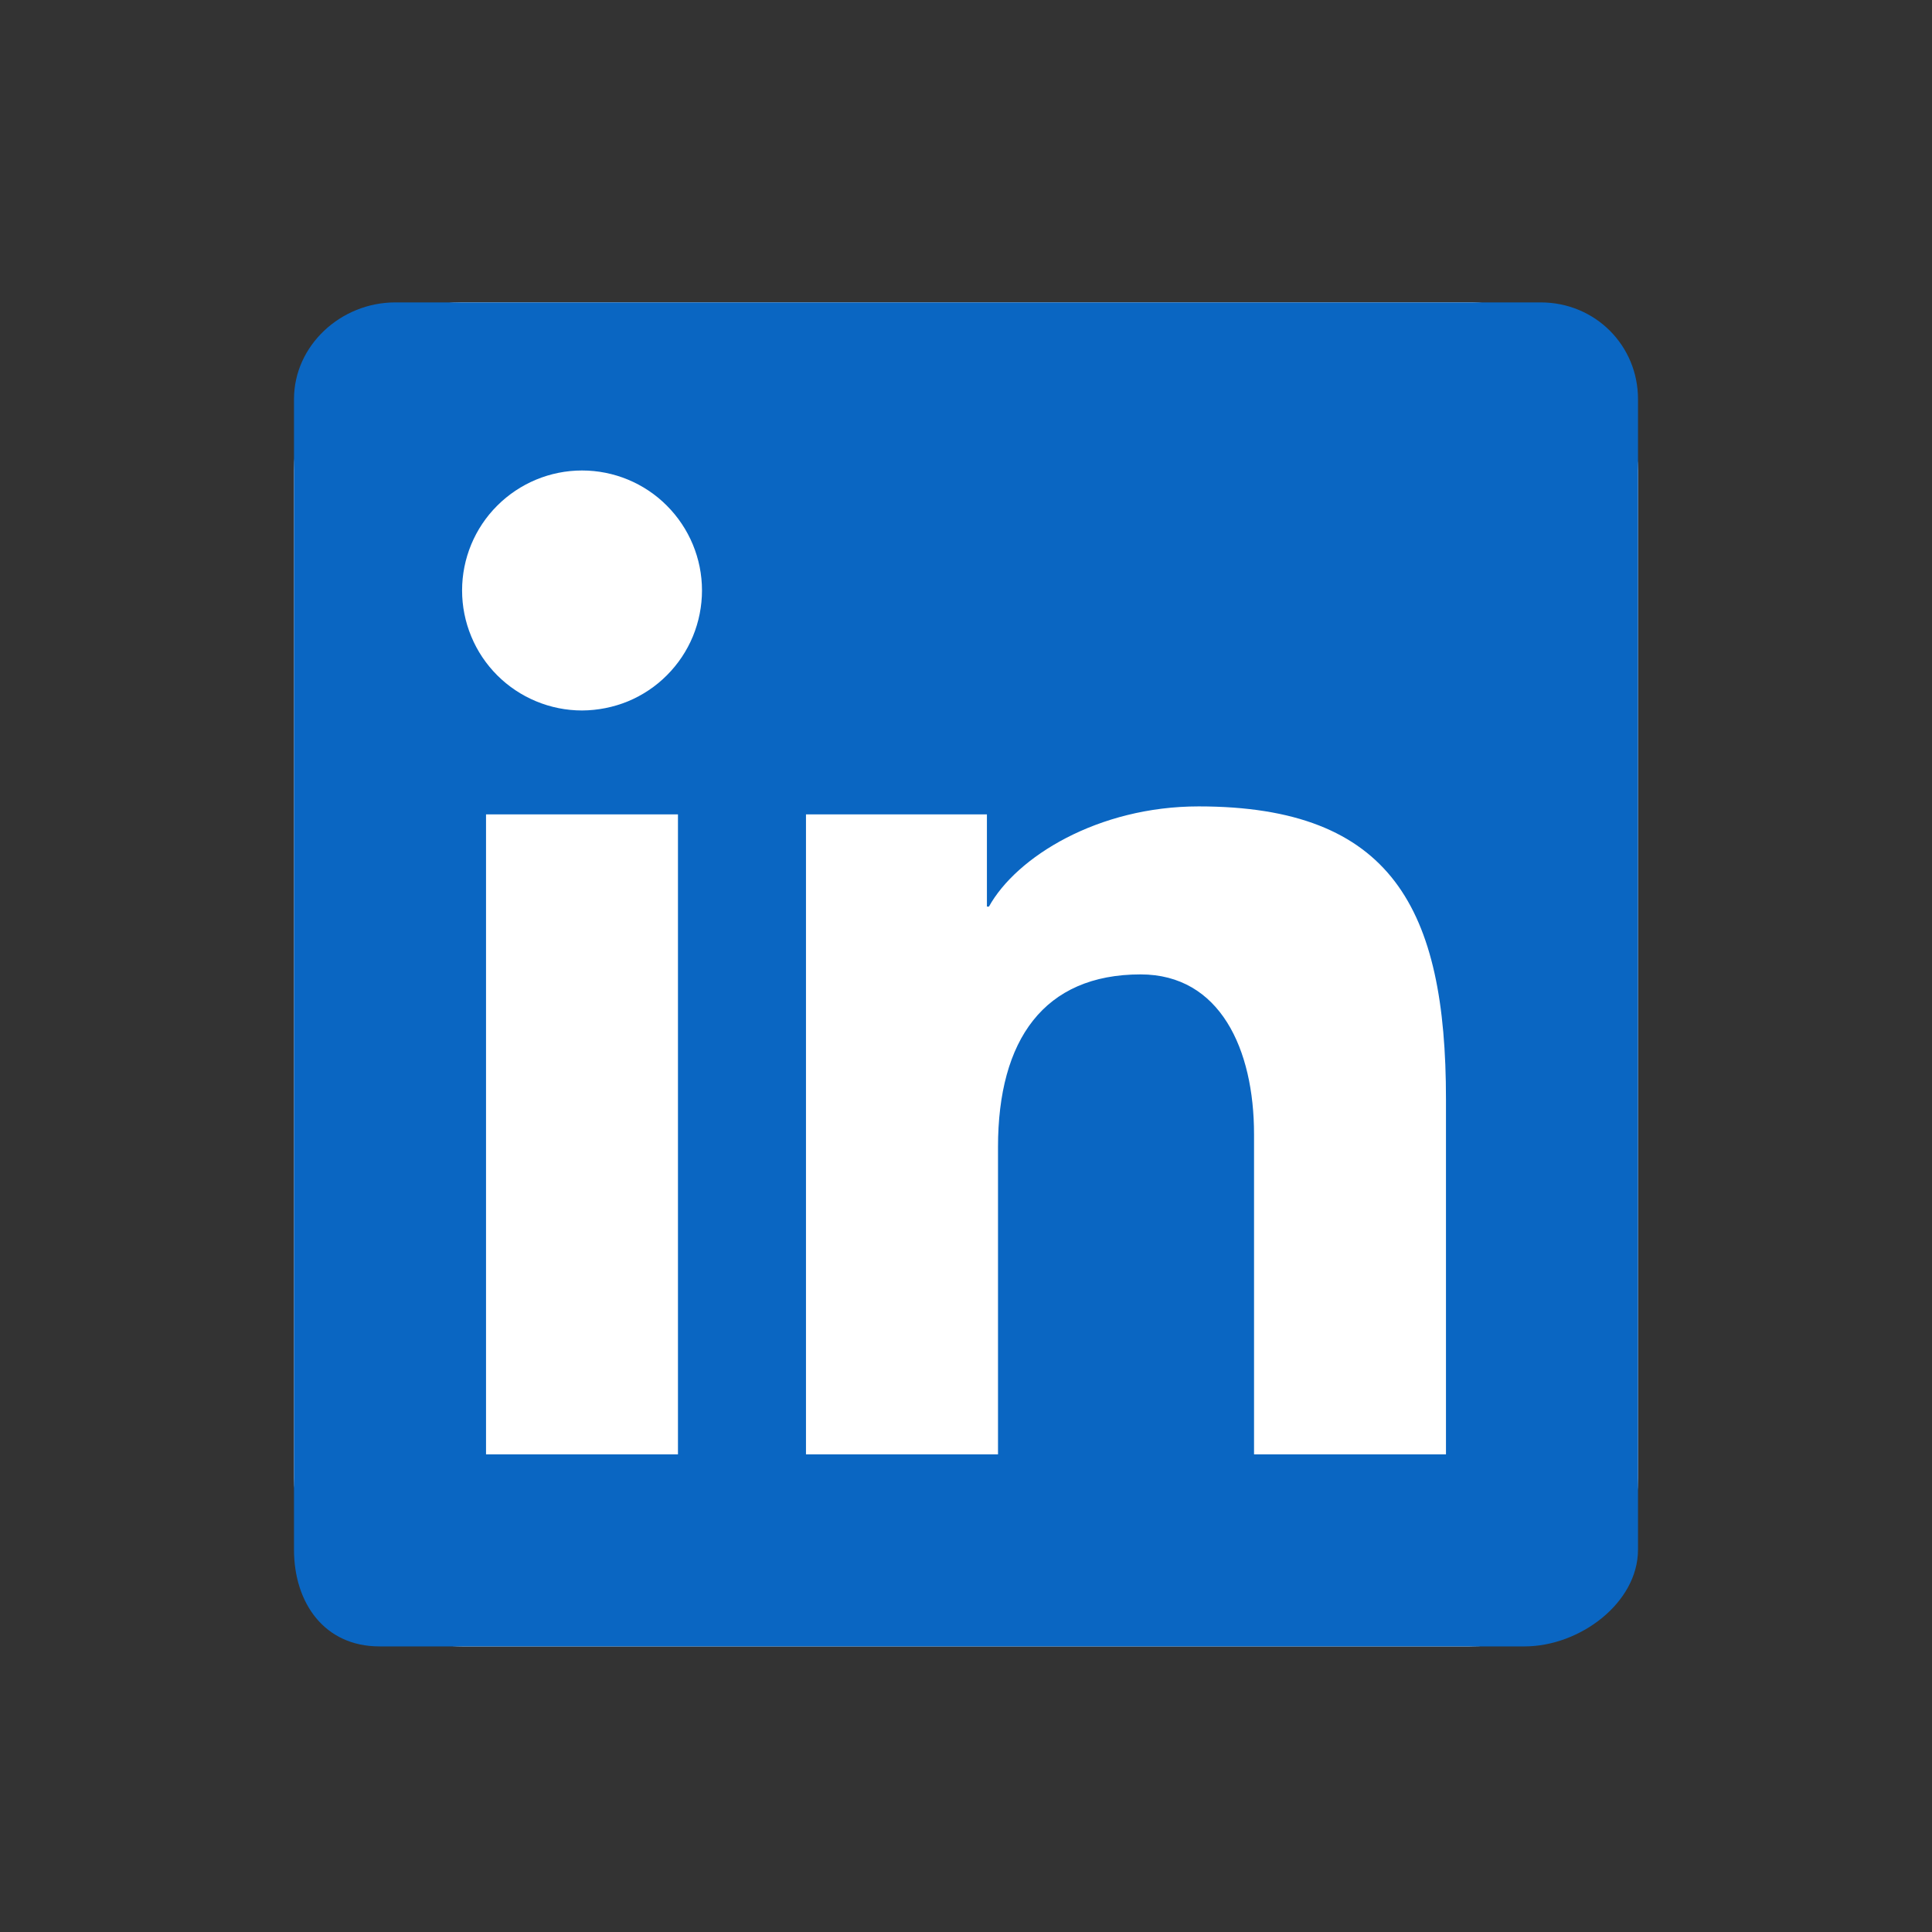
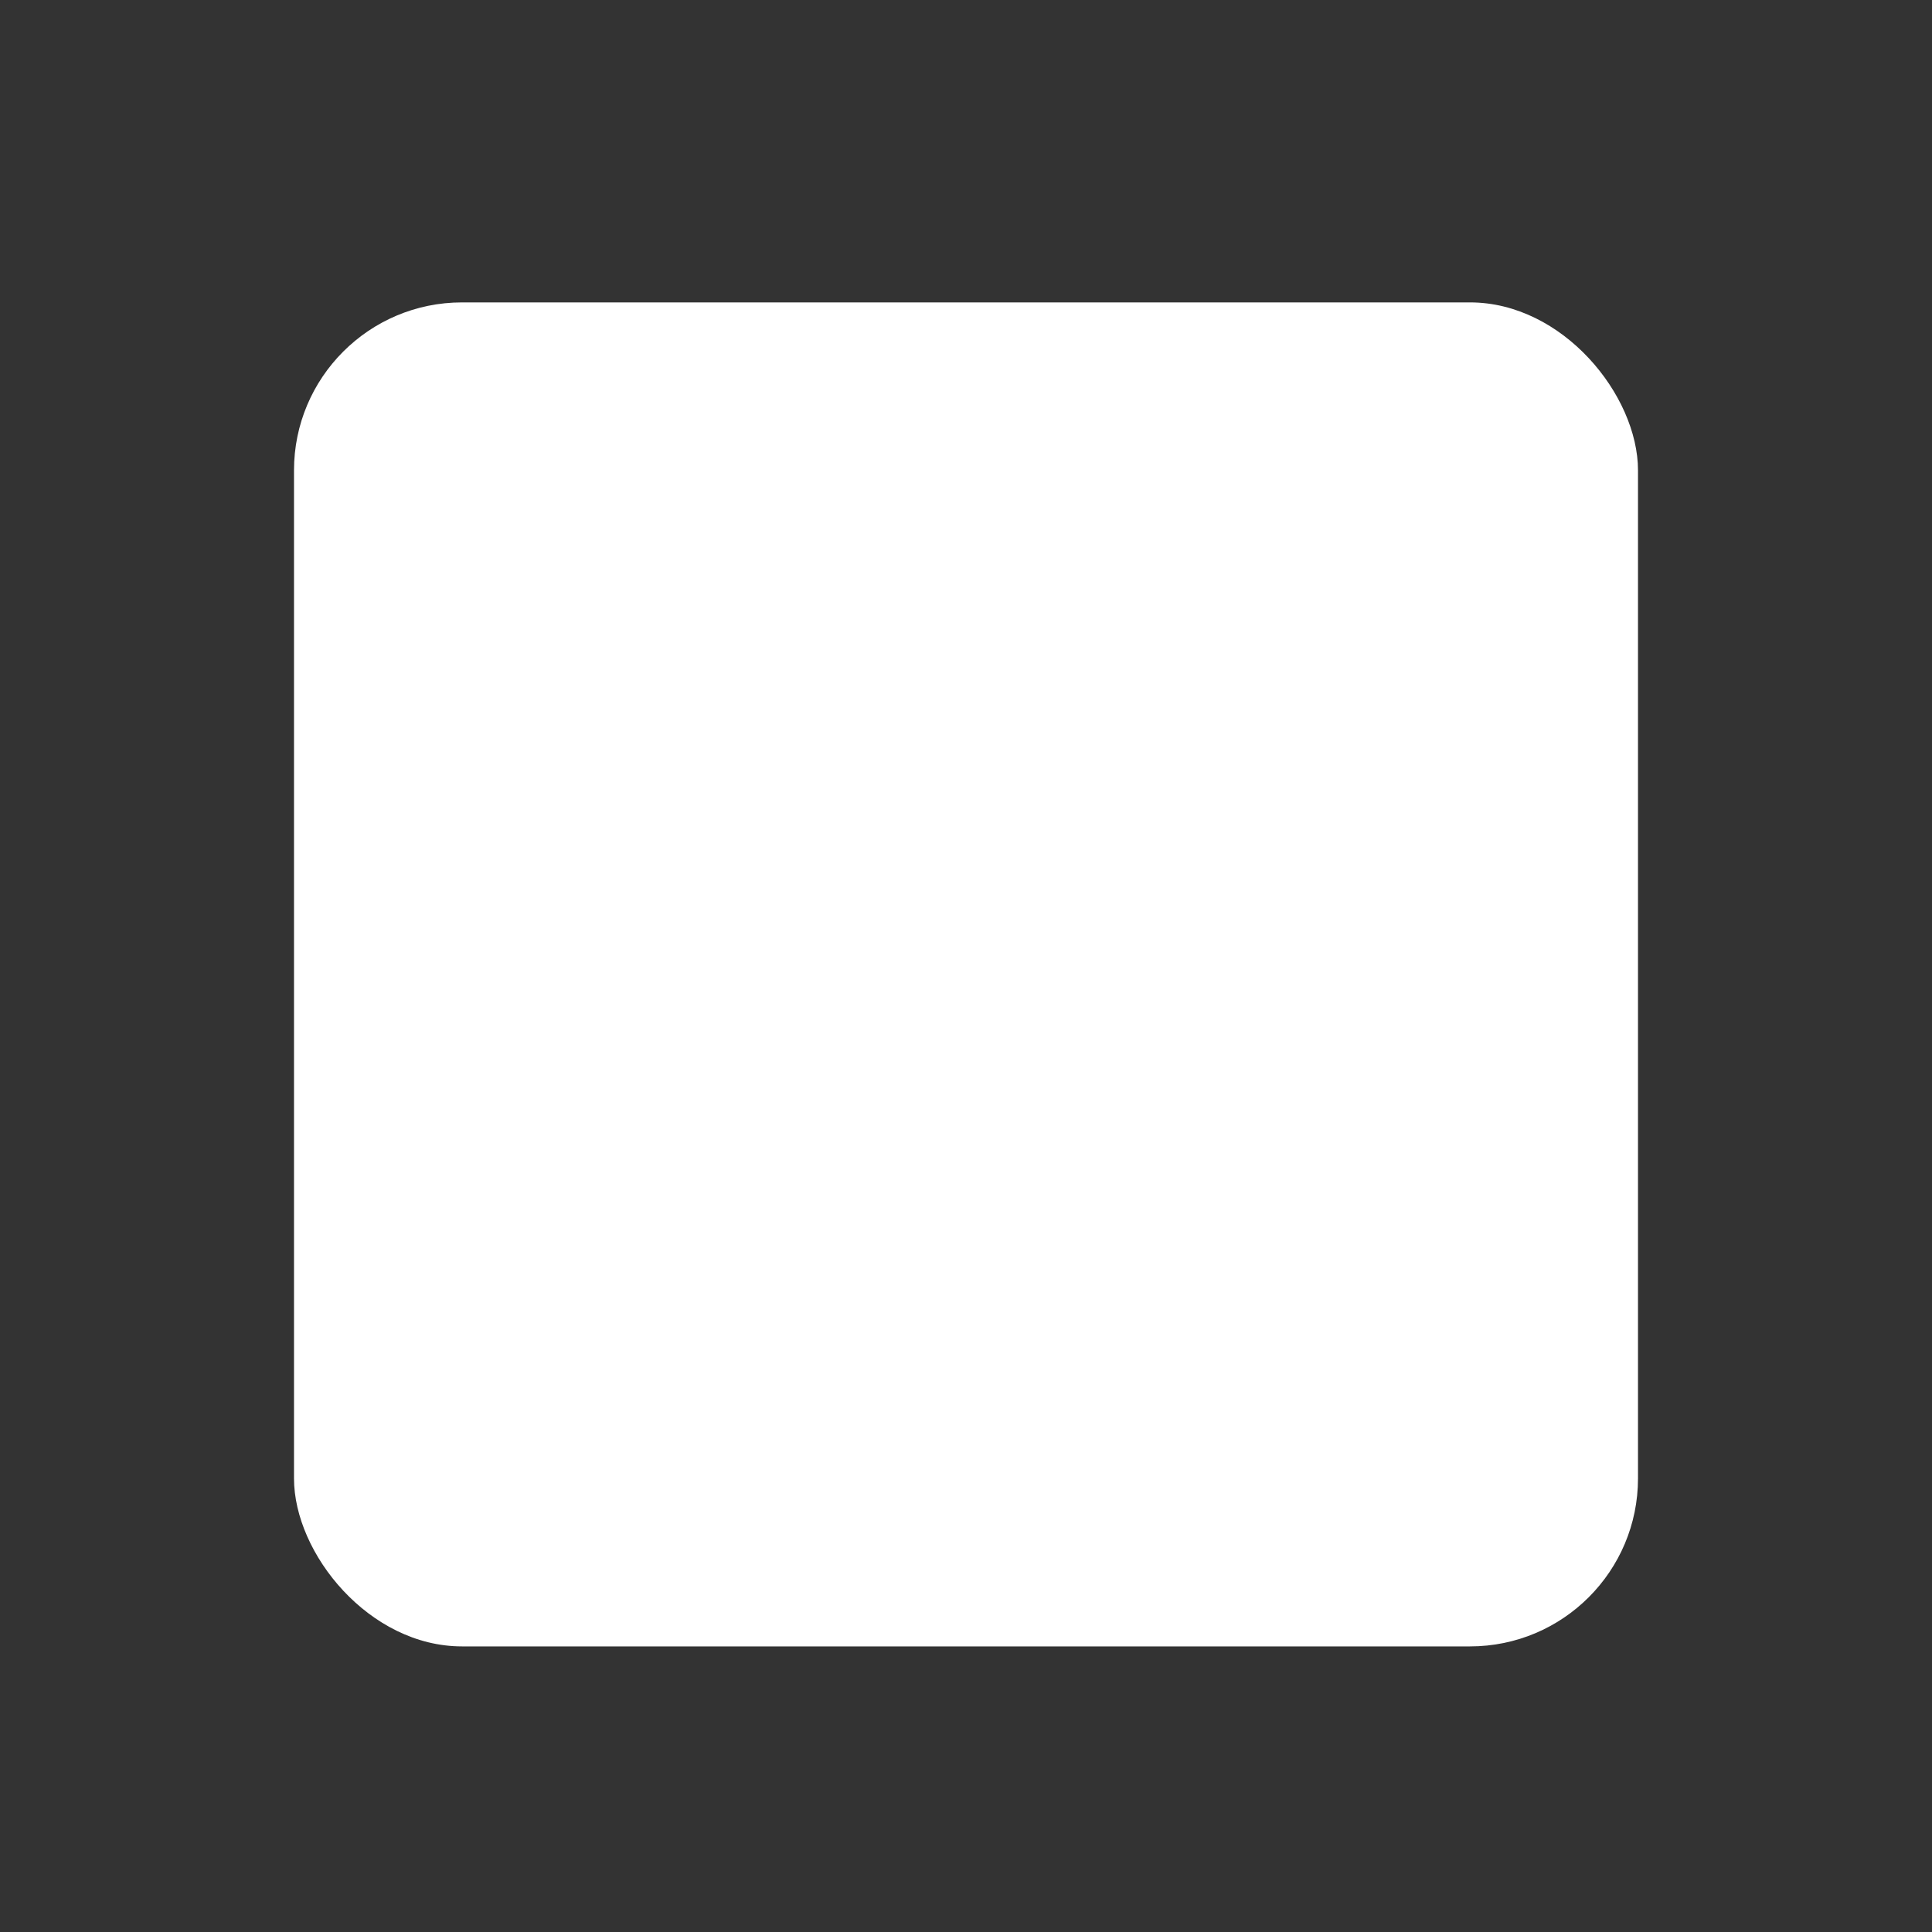
<svg xmlns="http://www.w3.org/2000/svg" width="23" height="23" viewBox="0 0 23 23" fill="none">
  <rect x="0" y="0" width="23" height="23" fill="#333333" stroke="none" />
  <rect x="3.5" y="3.6" width="16" height="16" rx="2" fill="white" />
-   <path fill-rule="evenodd" clip-rule="evenodd" d="M18.341 3.6H4.706C4.054 3.6 3.5 4.116 3.5 4.751V18.448C3.5 19.084 3.863 19.6 4.516 19.6H18.151C18.804 19.6 19.5 19.084 19.5 18.448V4.751C19.5 4.116 18.994 3.6 18.341 3.6ZM9.595 9.695H11.749V10.793H11.773C12.101 10.201 13.071 9.6 14.27 9.6C16.572 9.6 17.214 10.822 17.214 13.086V17.314H14.929V13.503C14.929 12.489 14.524 11.6 13.578 11.6C12.429 11.6 11.881 12.378 11.881 13.655V17.314H9.595V9.695ZM5.786 17.314H8.071V9.695H5.786V17.314ZM8.357 7.029C8.357 7.216 8.32 7.402 8.249 7.575C8.177 7.749 8.072 7.906 7.939 8.039C7.807 8.172 7.649 8.277 7.476 8.349C7.303 8.42 7.117 8.457 6.929 8.458C6.742 8.458 6.556 8.421 6.383 8.349C6.209 8.277 6.052 8.172 5.919 8.039C5.787 7.907 5.681 7.749 5.61 7.576C5.538 7.403 5.501 7.217 5.501 7.029C5.501 6.651 5.651 6.287 5.919 6.02C6.187 5.752 6.55 5.601 6.929 5.601C7.307 5.601 7.671 5.751 7.938 6.019C8.206 6.287 8.357 6.65 8.357 7.029Z" fill="#0A66C2" />
</svg>